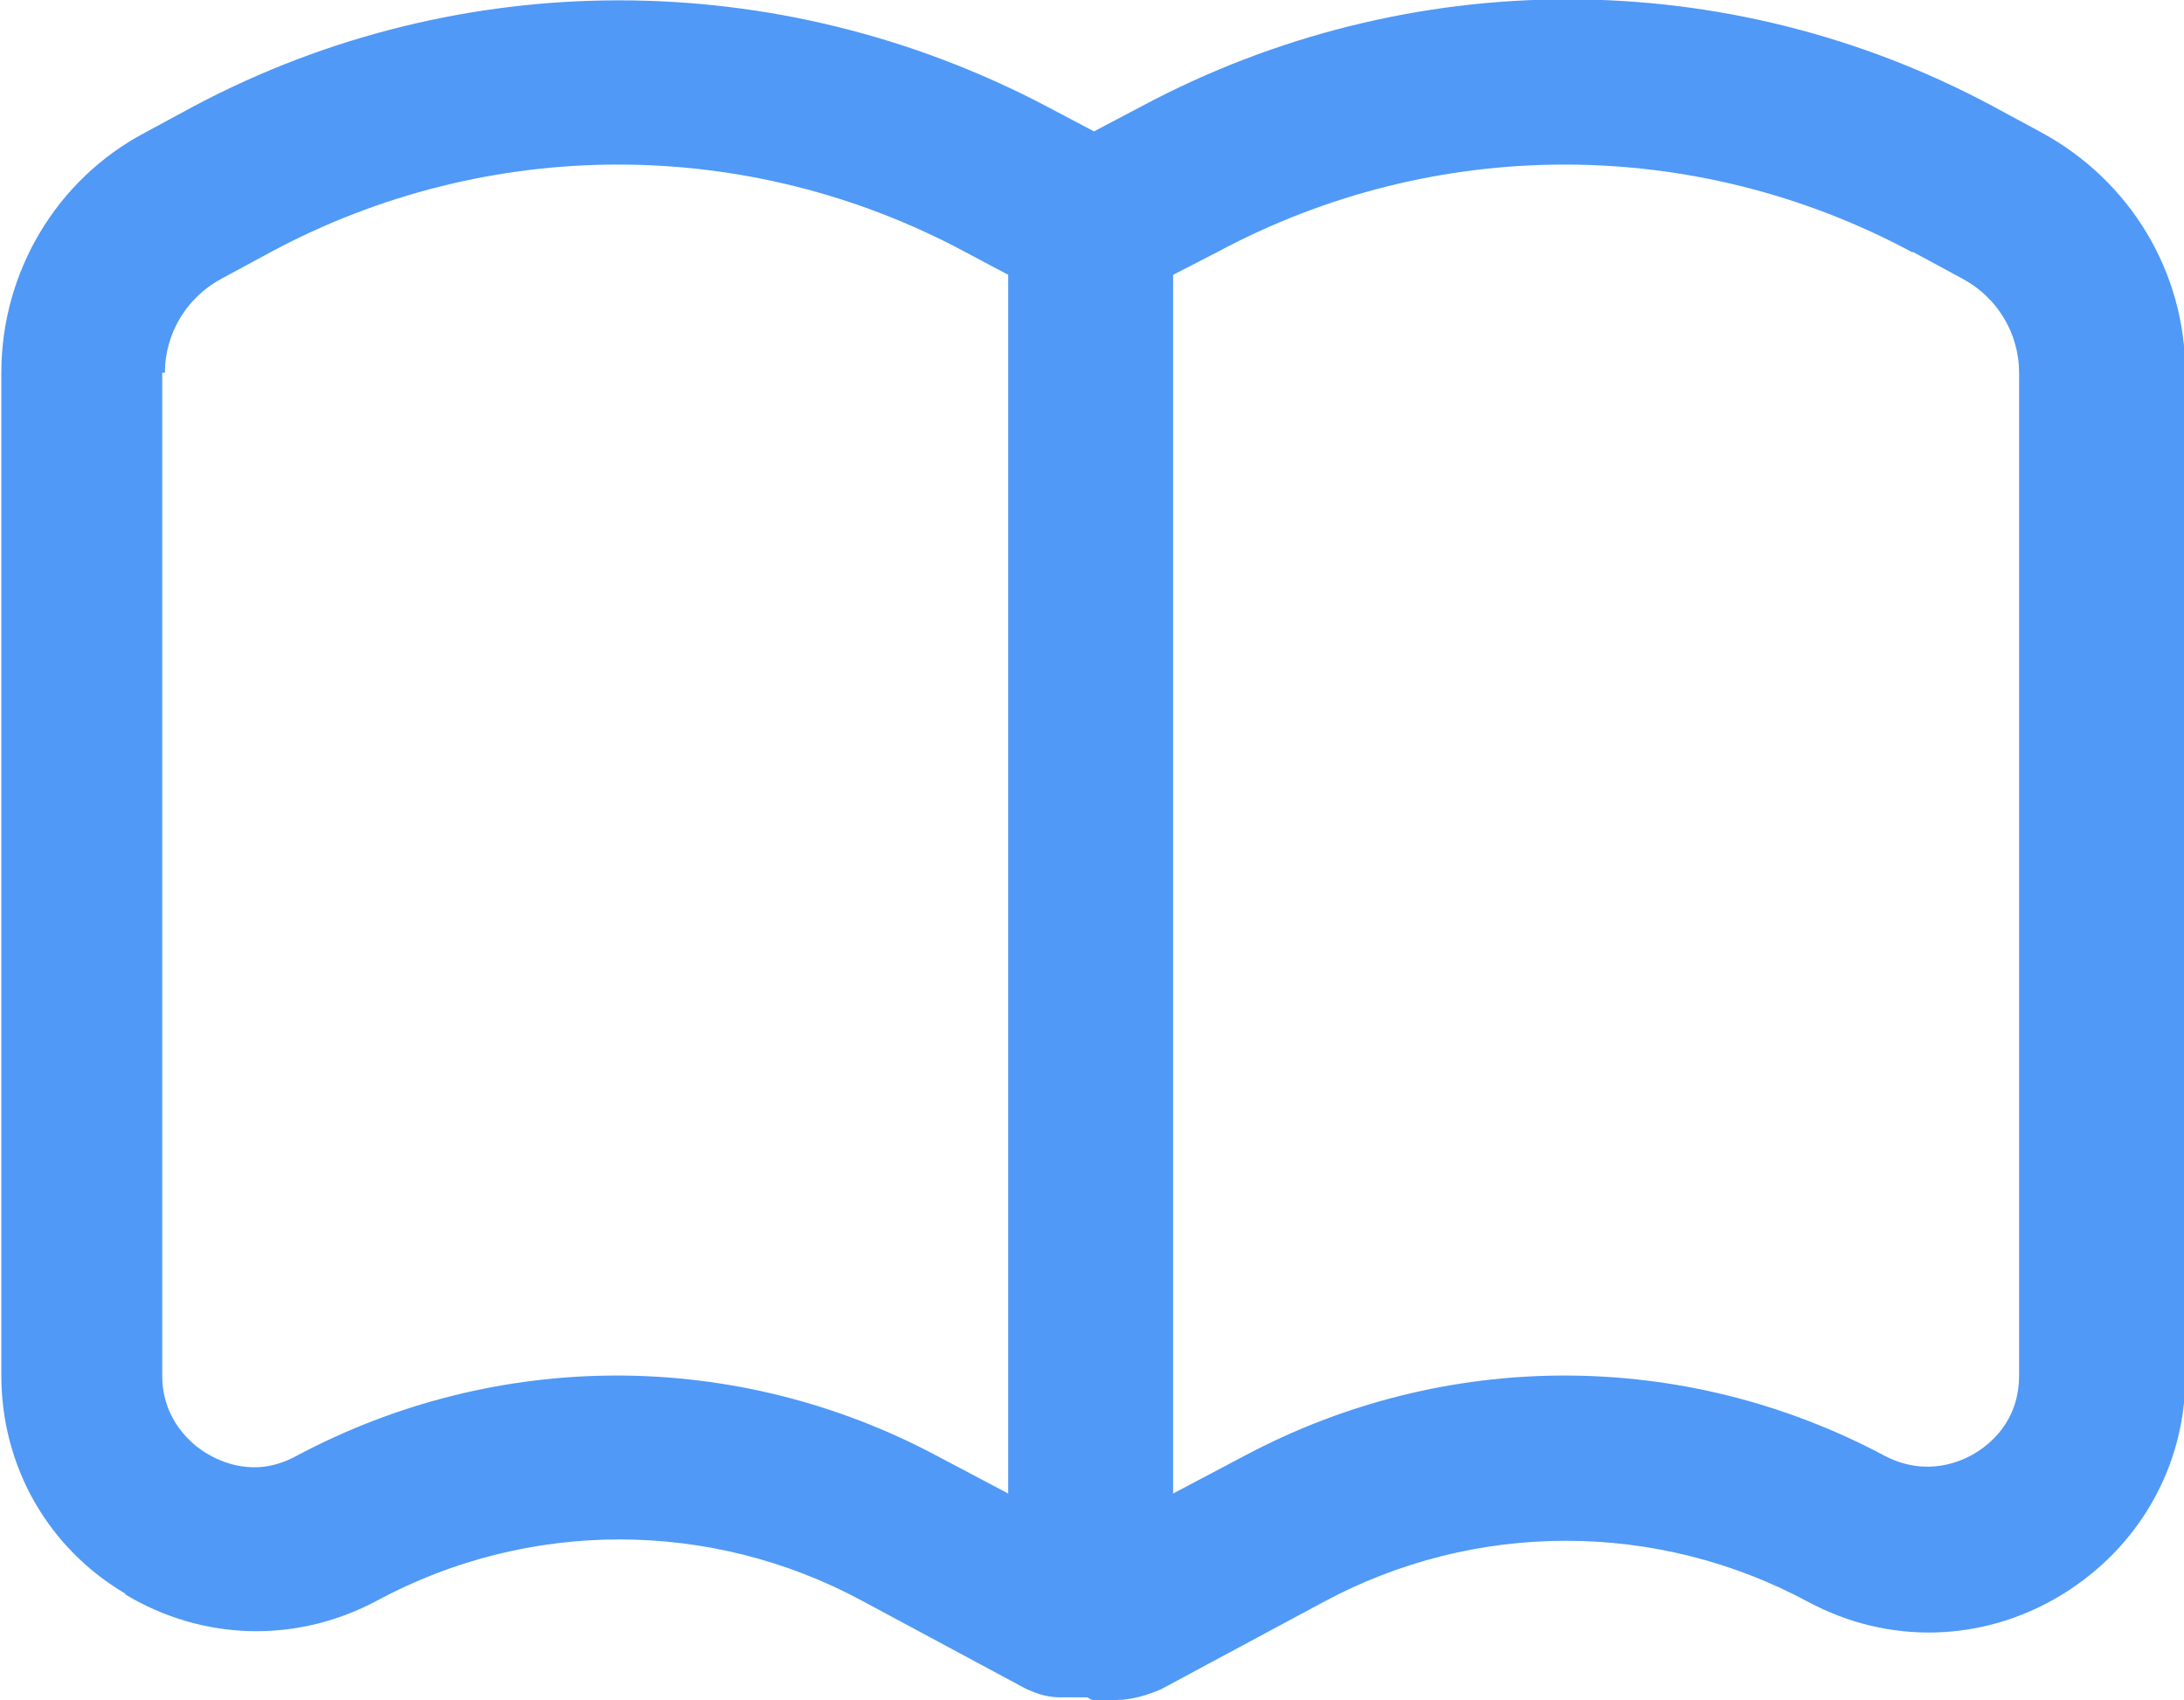
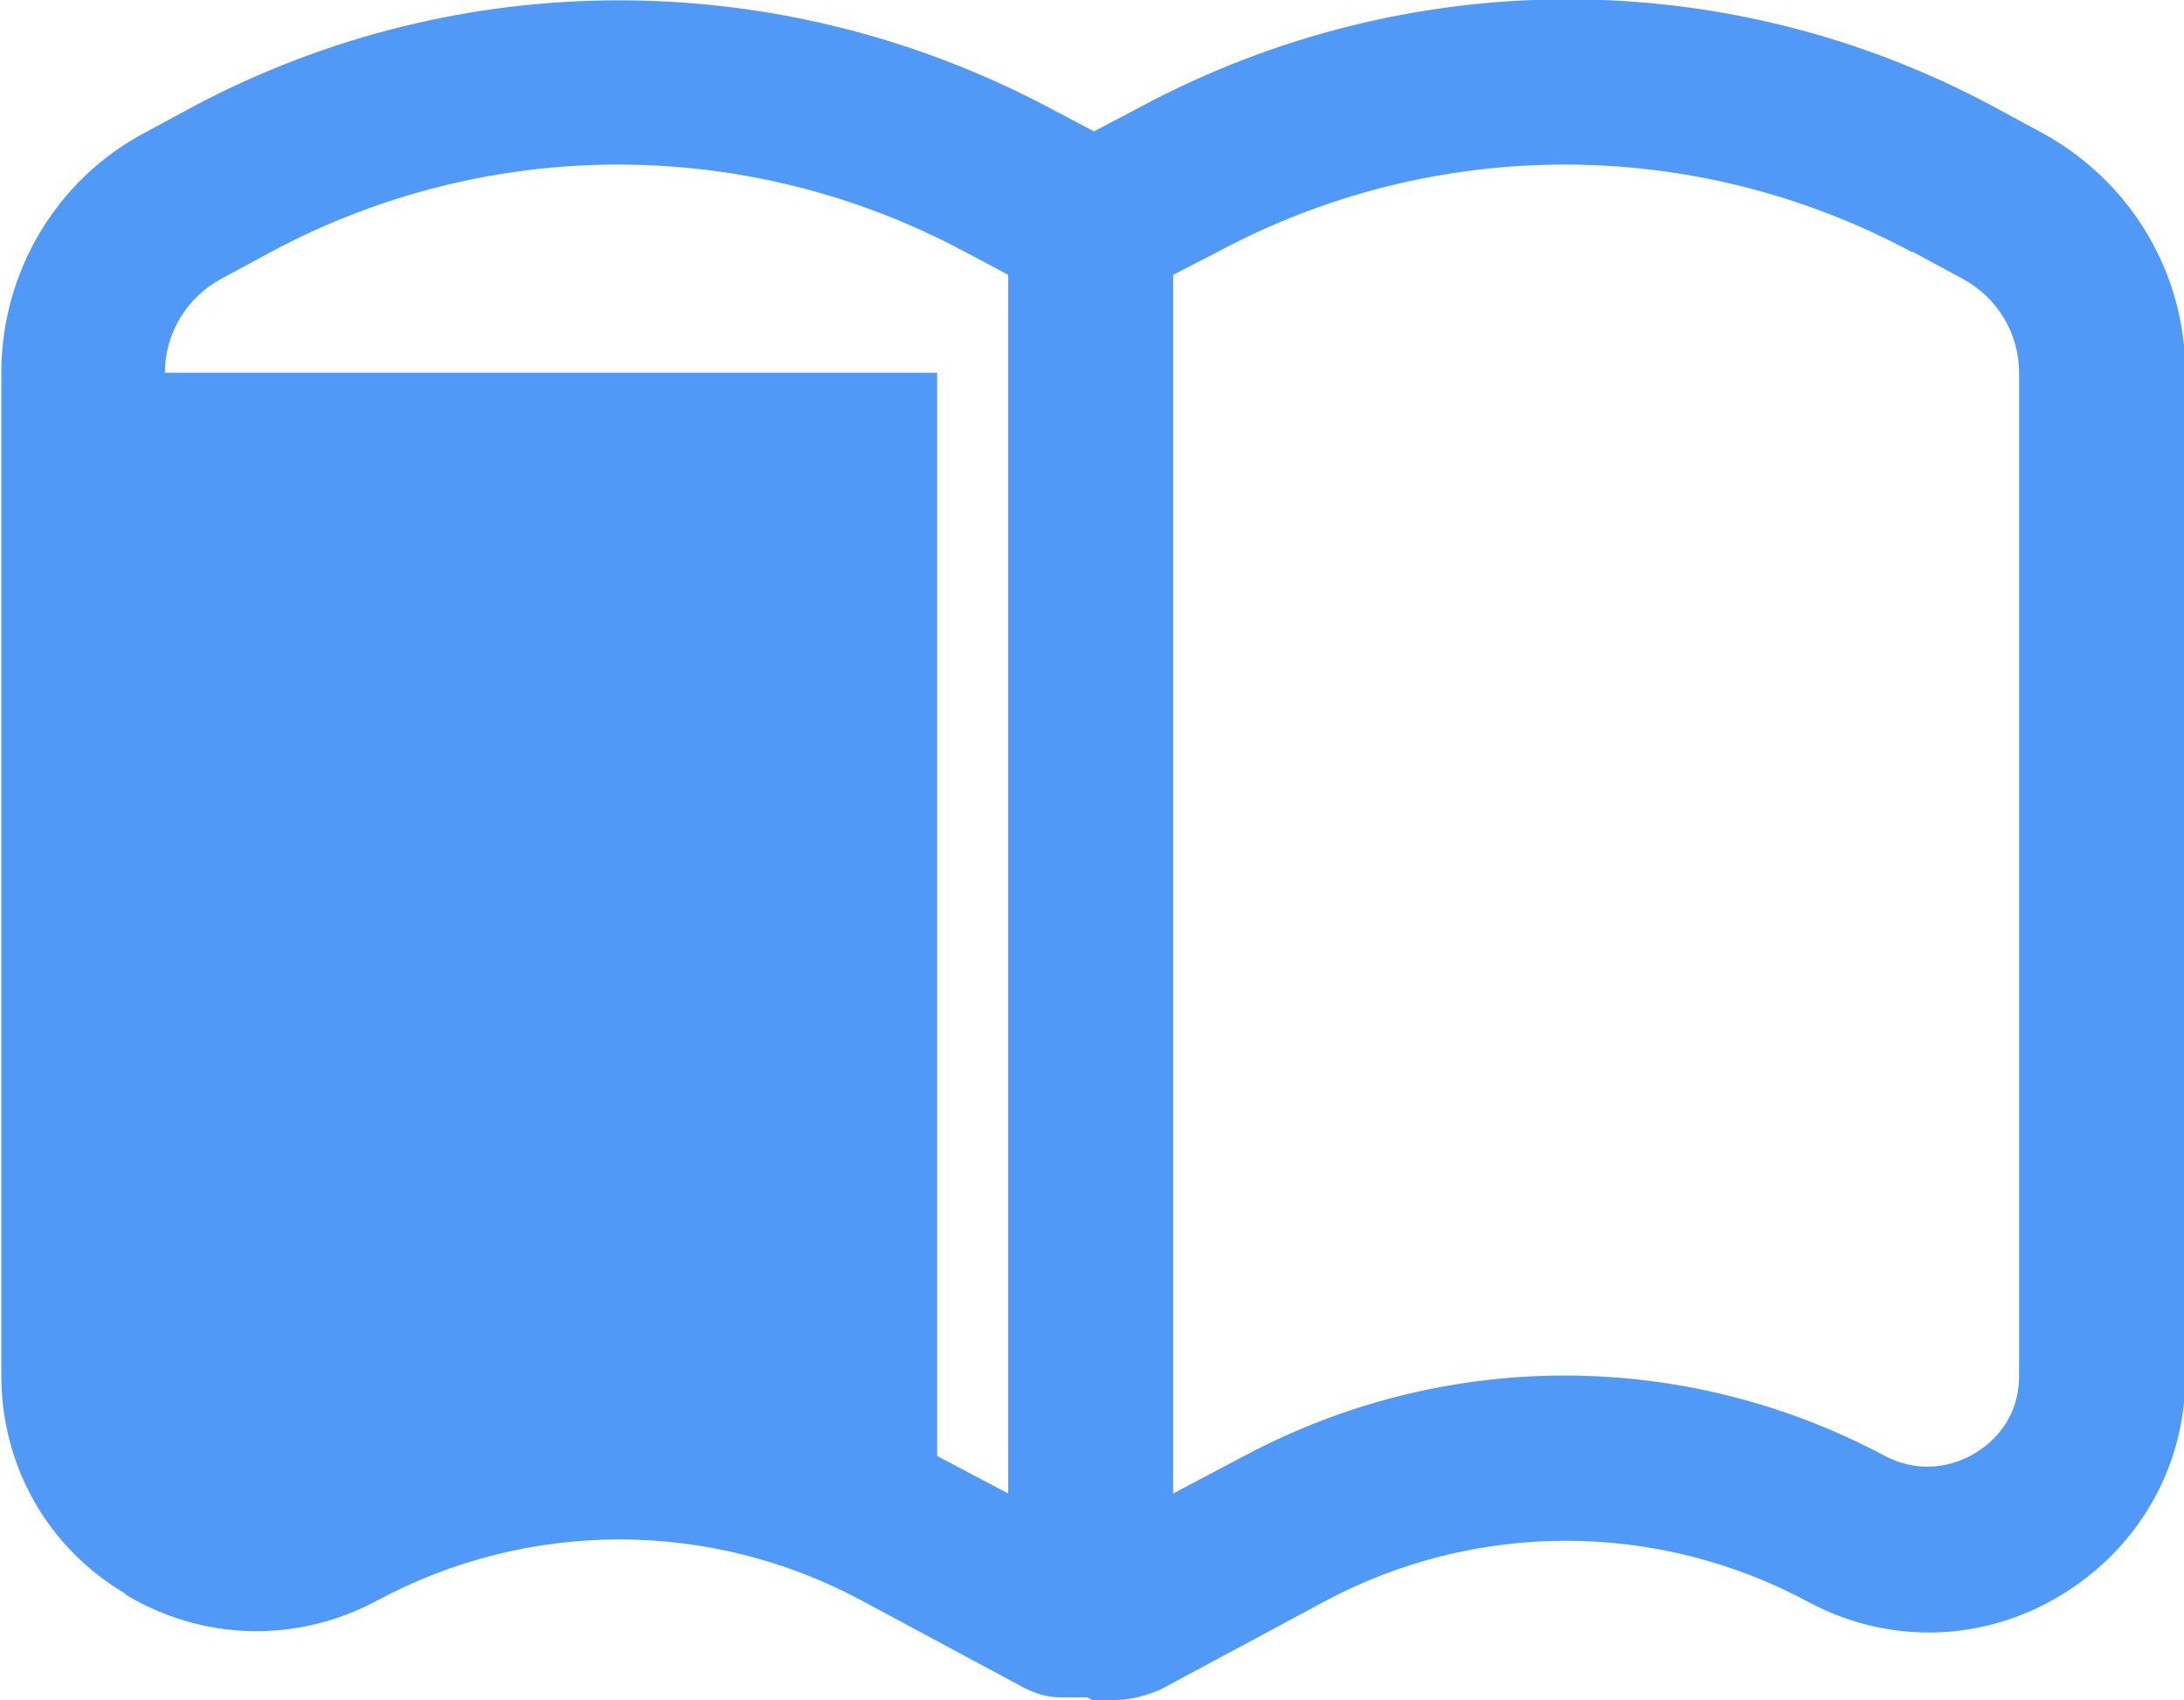
<svg xmlns="http://www.w3.org/2000/svg" id="a" viewBox="0 0 16.29 12.68">
  <defs>
    <style>.b{fill:#5099f6;}</style>
  </defs>
-   <path class="b" d="M.93,11.89c.58,.35,1.28,.37,1.88,.05,1.13-.61,2.49-.61,3.62,0l1.21,.65c.08,.04,.17,.07,.26,.07h.21s.03,.02,.04,.02c0,0,.02,0,.03,0h.15c.11,0,.24-.04,.33-.08l1.21-.65c1.13-.61,2.49-.61,3.62,0,.6,.32,1.3,.3,1.88-.05,.58-.35,.93-.96,.93-1.63V2.78c0-.75-.41-1.43-1.07-1.79l-.37-.2c-1.98-1.06-4.35-1.06-6.34,0l-.36,.19-.36-.19C5.8-.26,3.43-.26,1.45,.79l-.37,.2c-.66,.35-1.07,1.04-1.07,1.79v7.48c0,.68,.35,1.29,.93,1.63ZM14.27,1.88l.37,.2c.26,.14,.42,.41,.42,.7v7.48c0,.35-.23,.52-.33,.58-.1,.06-.36,.18-.67,.02-1.5-.8-3.28-.8-4.78,0l-.53,.28V2.05l.33-.17c1.62-.87,3.56-.87,5.18,0ZM1.23,2.78c0-.29,.16-.56,.42-.7l.37-.2c1.62-.87,3.56-.87,5.18,0l.32,.17V11.14l-.53-.28c-1.5-.8-3.28-.8-4.78,0-.31,.17-.57,.04-.67-.02-.1-.06-.33-.24-.33-.58V2.78Z" />
+   <path class="b" d="M.93,11.89c.58,.35,1.28,.37,1.88,.05,1.13-.61,2.49-.61,3.62,0l1.21,.65c.08,.04,.17,.07,.26,.07h.21s.03,.02,.04,.02c0,0,.02,0,.03,0h.15c.11,0,.24-.04,.33-.08l1.21-.65c1.13-.61,2.49-.61,3.62,0,.6,.32,1.3,.3,1.88-.05,.58-.35,.93-.96,.93-1.63V2.78c0-.75-.41-1.43-1.07-1.79l-.37-.2c-1.98-1.06-4.35-1.06-6.34,0l-.36,.19-.36-.19C5.8-.26,3.43-.26,1.45,.79l-.37,.2c-.66,.35-1.07,1.04-1.07,1.79v7.48c0,.68,.35,1.29,.93,1.63ZM14.27,1.88l.37,.2c.26,.14,.42,.41,.42,.7v7.48c0,.35-.23,.52-.33,.58-.1,.06-.36,.18-.67,.02-1.5-.8-3.28-.8-4.78,0l-.53,.28V2.05l.33-.17c1.62-.87,3.56-.87,5.18,0ZM1.23,2.78c0-.29,.16-.56,.42-.7l.37-.2c1.62-.87,3.56-.87,5.18,0l.32,.17V11.14l-.53-.28V2.78Z" />
</svg>